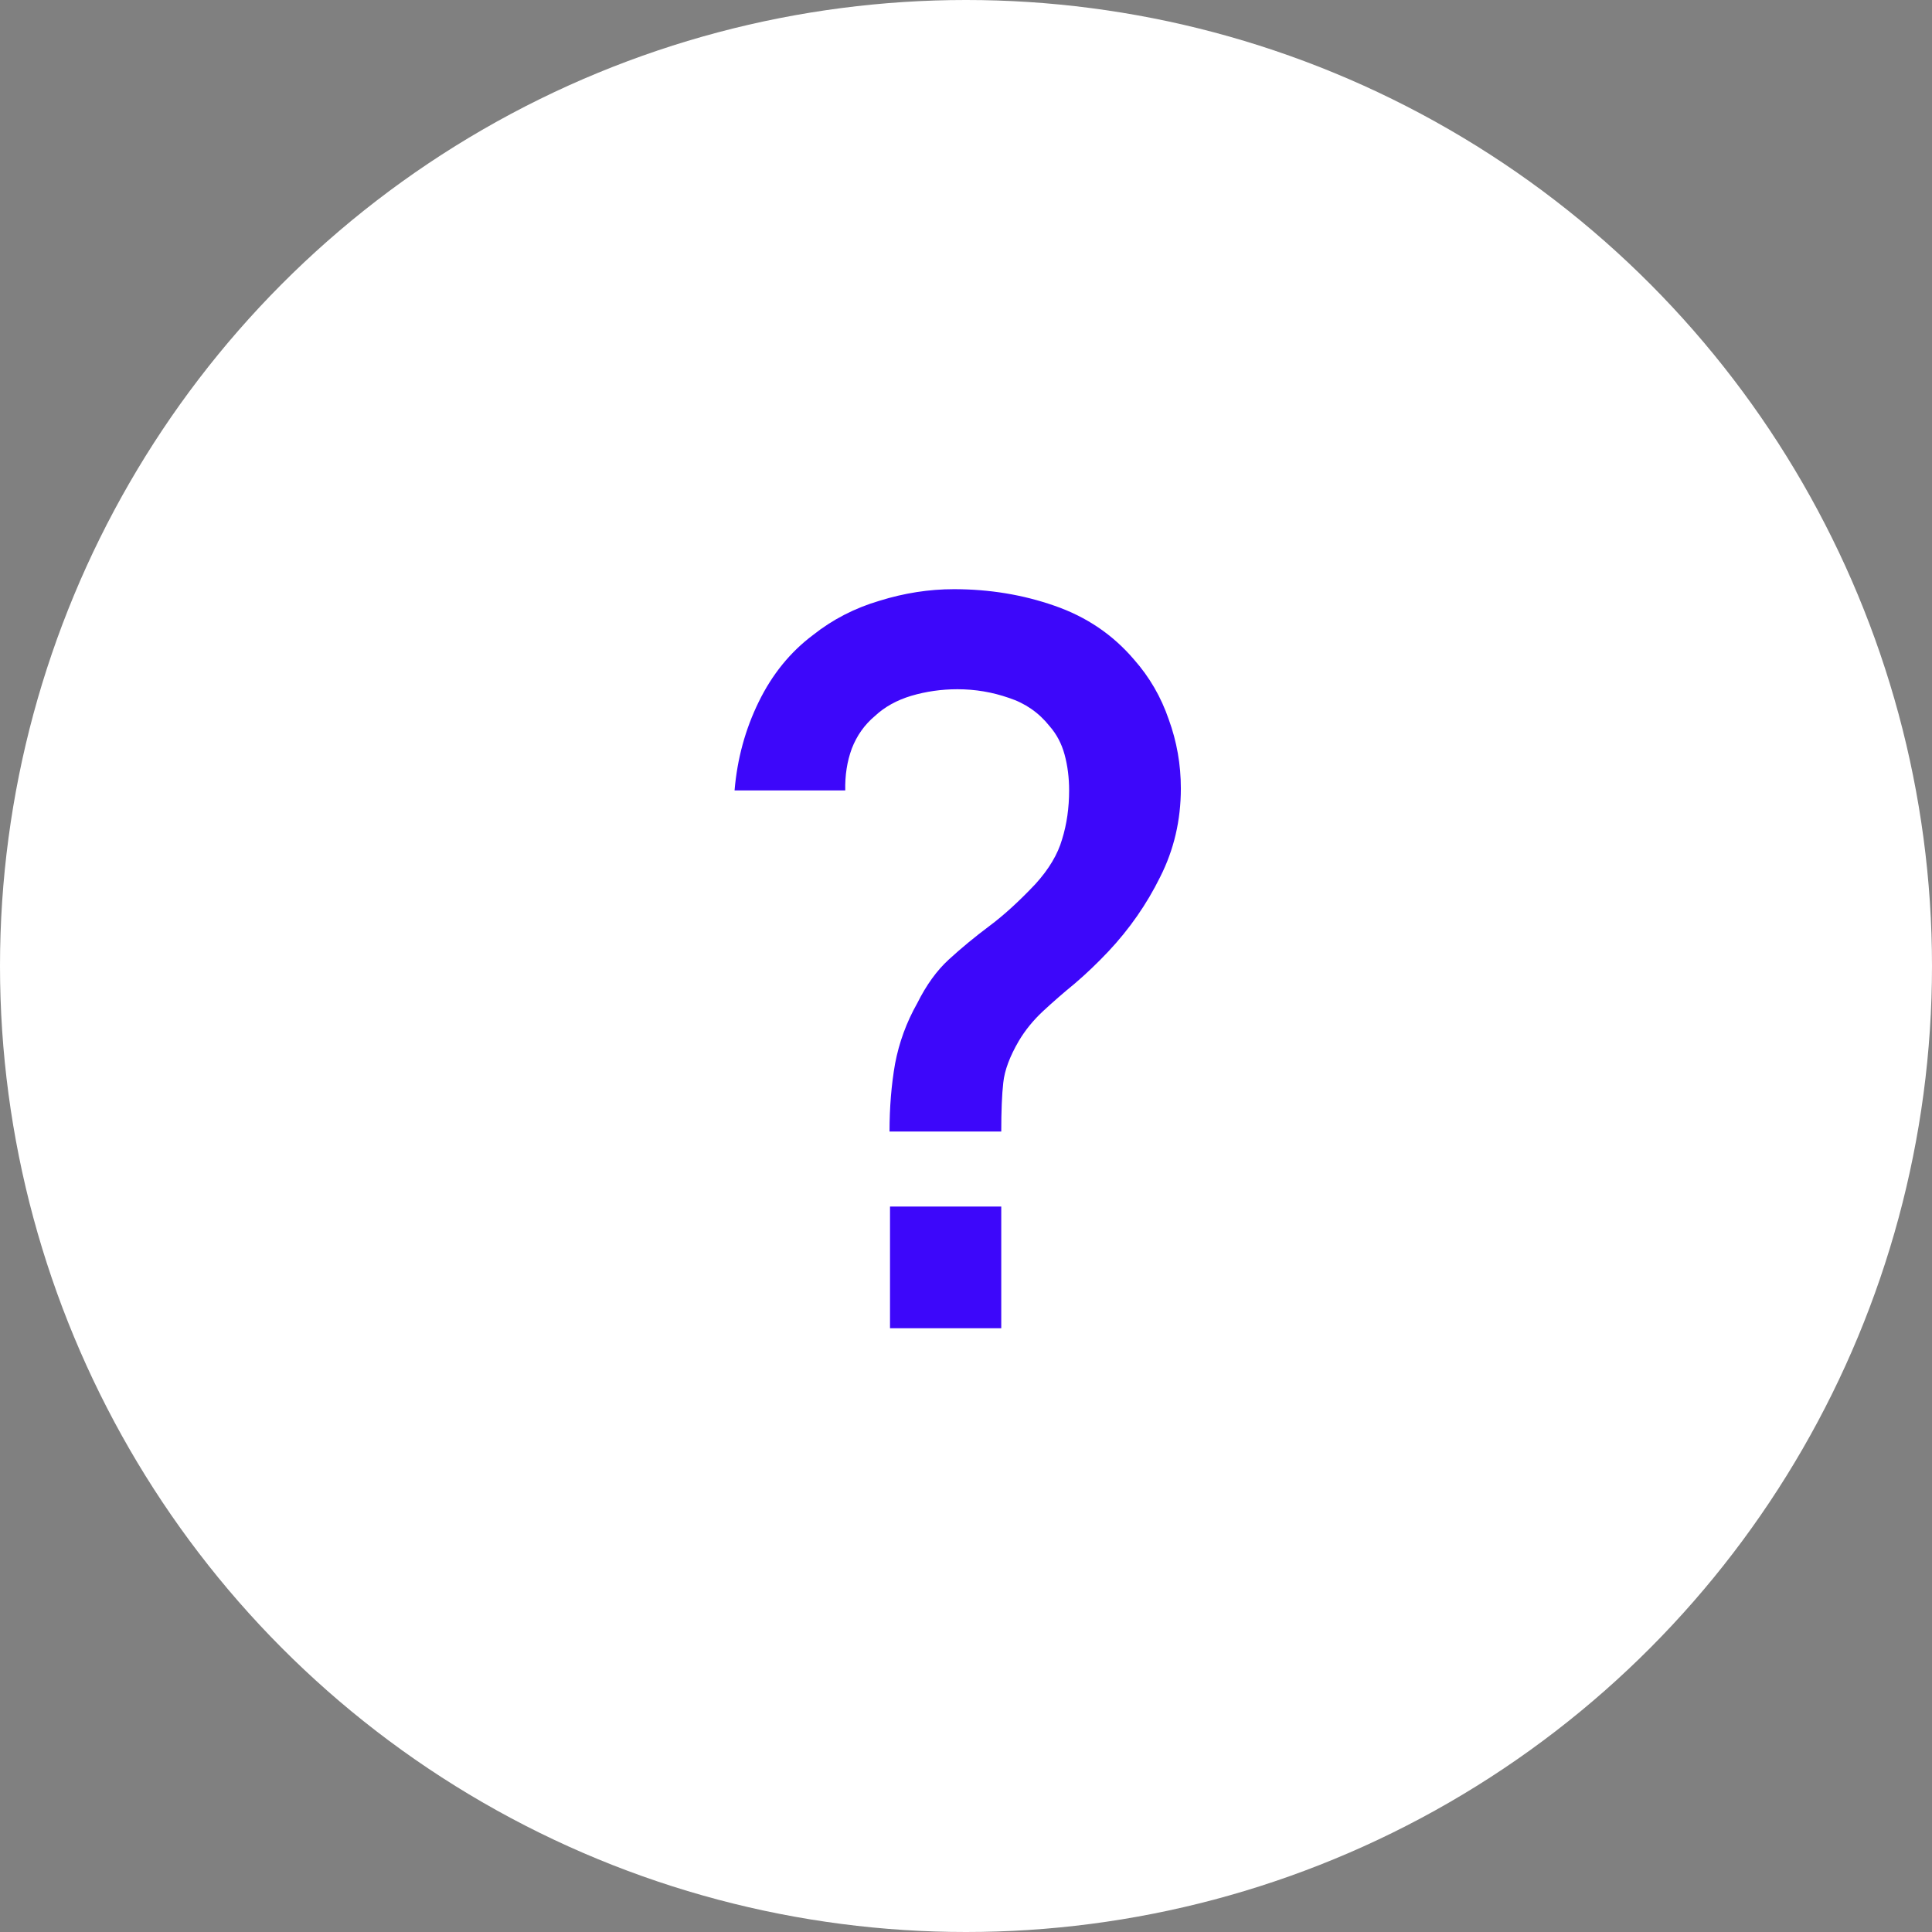
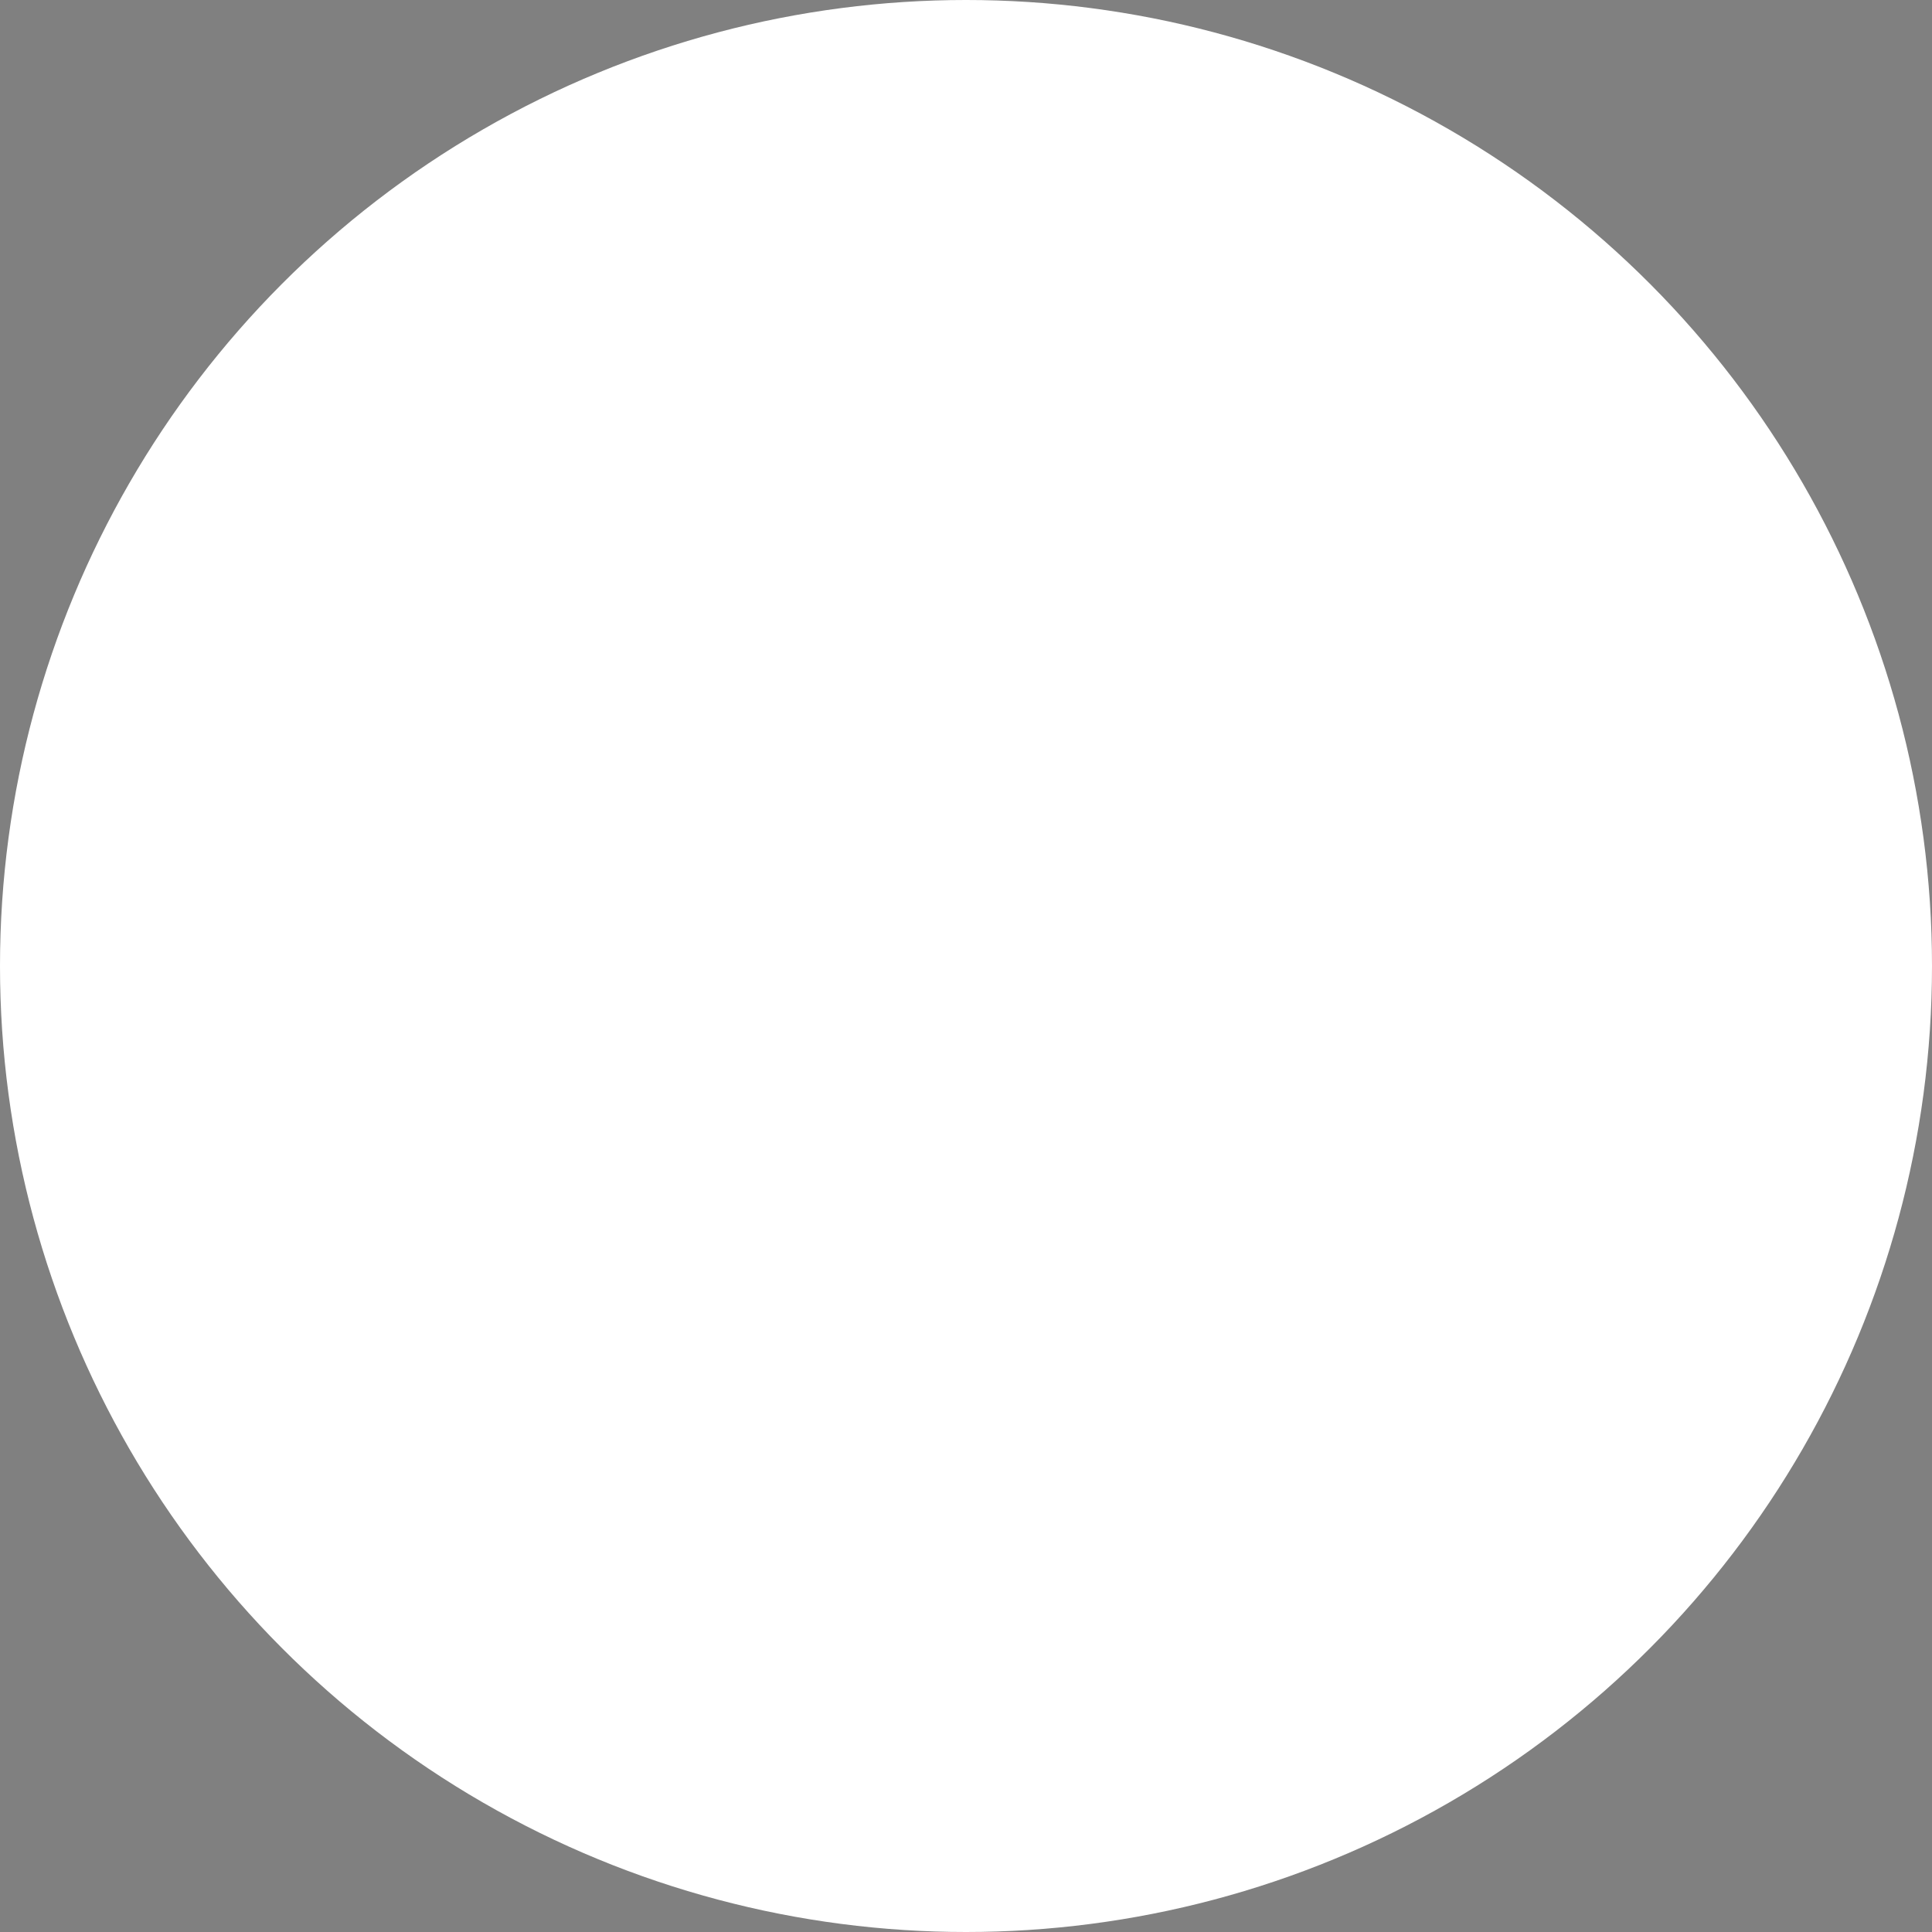
<svg xmlns="http://www.w3.org/2000/svg" width="24" height="24" viewBox="0 0 24 24" fill="none">
  <rect x="0" y="0" width="24" height="24" fill="#808080" stroke="none" />
  <circle cx="12" cy="12" r="12" fill="white" />
-   <path d="M11.05 14.056C11.05 13.756 11.073 13.475 11.119 13.213C11.169 12.95 11.26 12.7 11.394 12.463C11.506 12.238 11.637 12.056 11.787 11.919C11.942 11.777 12.108 11.64 12.287 11.506C12.471 11.369 12.662 11.194 12.863 10.981C13.029 10.798 13.14 10.613 13.194 10.425C13.252 10.238 13.281 10.035 13.281 9.819C13.281 9.66 13.262 9.512 13.225 9.375C13.188 9.238 13.125 9.119 13.037 9.019C12.904 8.852 12.735 8.735 12.531 8.669C12.327 8.598 12.115 8.562 11.894 8.562C11.694 8.562 11.502 8.59 11.319 8.644C11.14 8.698 10.99 8.781 10.869 8.894C10.74 9.002 10.644 9.137 10.581 9.3C10.523 9.458 10.496 9.631 10.5 9.819H9.125C9.158 9.427 9.258 9.06 9.425 8.719C9.592 8.377 9.817 8.1 10.1 7.888C10.342 7.696 10.617 7.554 10.925 7.463C11.233 7.367 11.542 7.319 11.85 7.319C12.292 7.319 12.708 7.388 13.1 7.525C13.496 7.662 13.825 7.885 14.088 8.194C14.279 8.41 14.423 8.658 14.519 8.938C14.619 9.213 14.669 9.498 14.669 9.794C14.669 10.19 14.583 10.556 14.412 10.894C14.246 11.231 14.031 11.54 13.769 11.819C13.631 11.965 13.492 12.098 13.35 12.219C13.208 12.335 13.077 12.45 12.956 12.562C12.835 12.675 12.735 12.798 12.656 12.931C12.544 13.123 12.479 13.296 12.463 13.45C12.446 13.6 12.438 13.802 12.438 14.056H11.05ZM11.056 16.5V14.988H12.438V16.5H11.056Z" fill="#3D07FA" />
</svg>